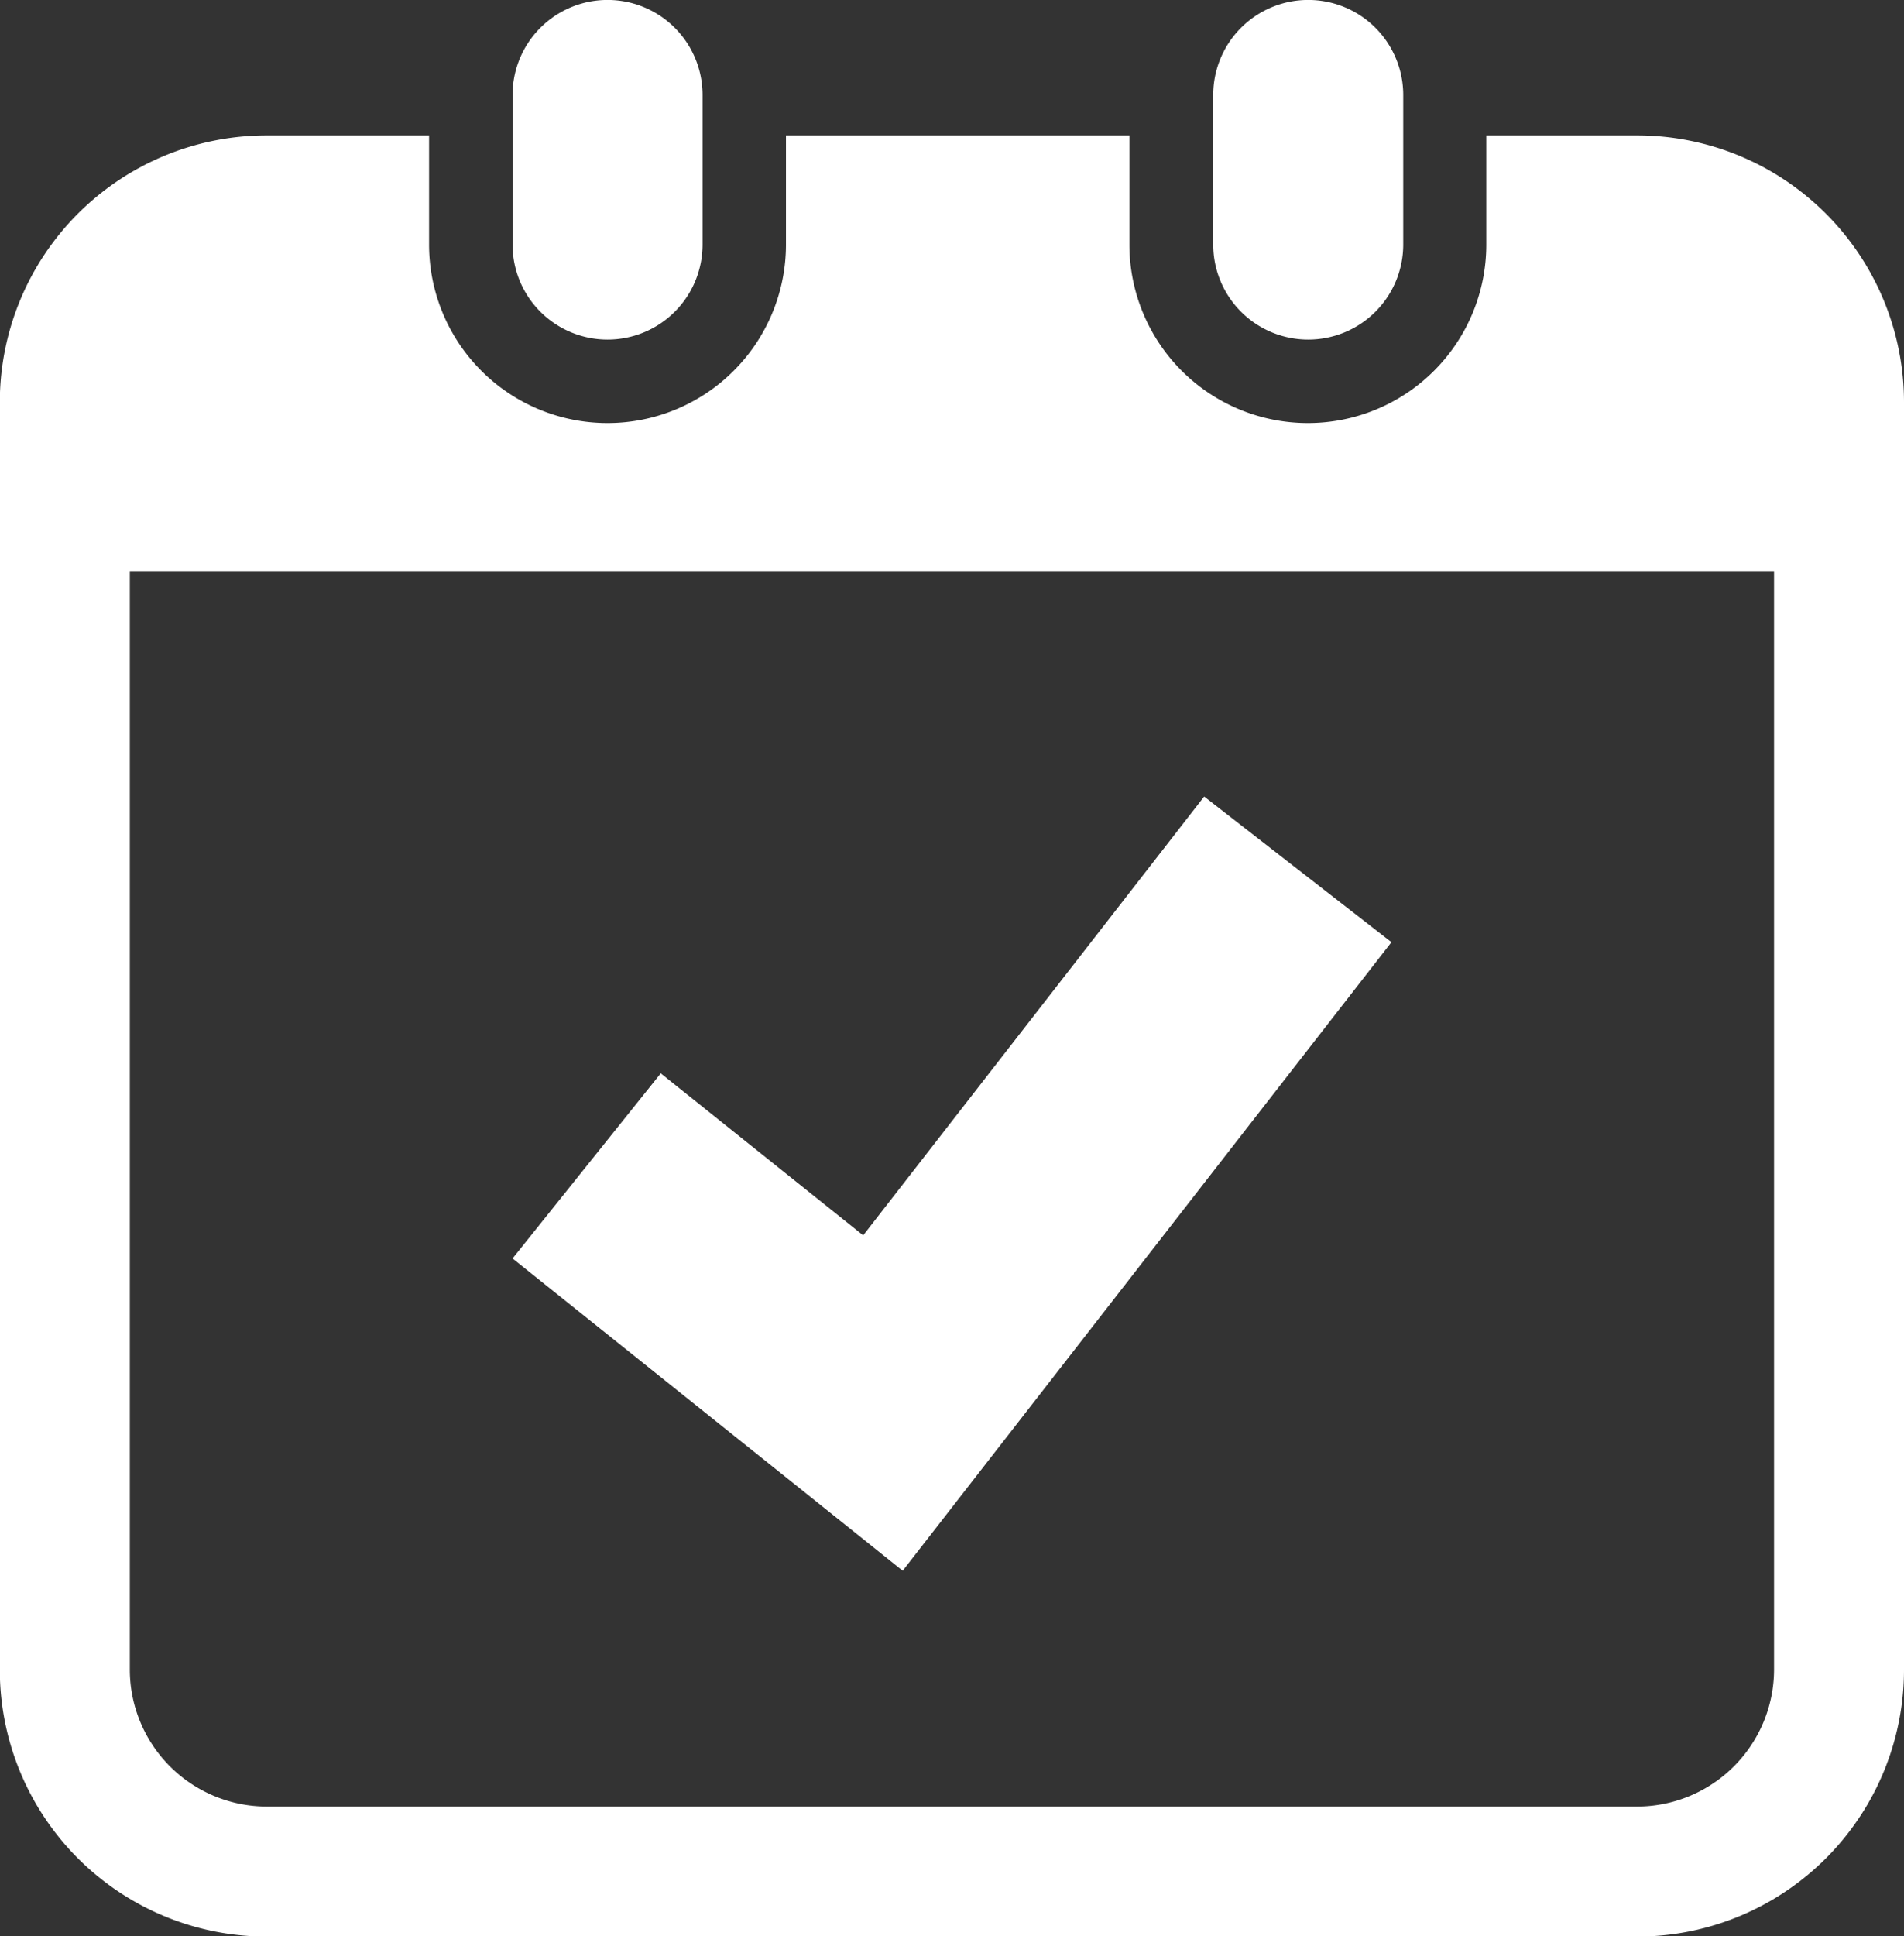
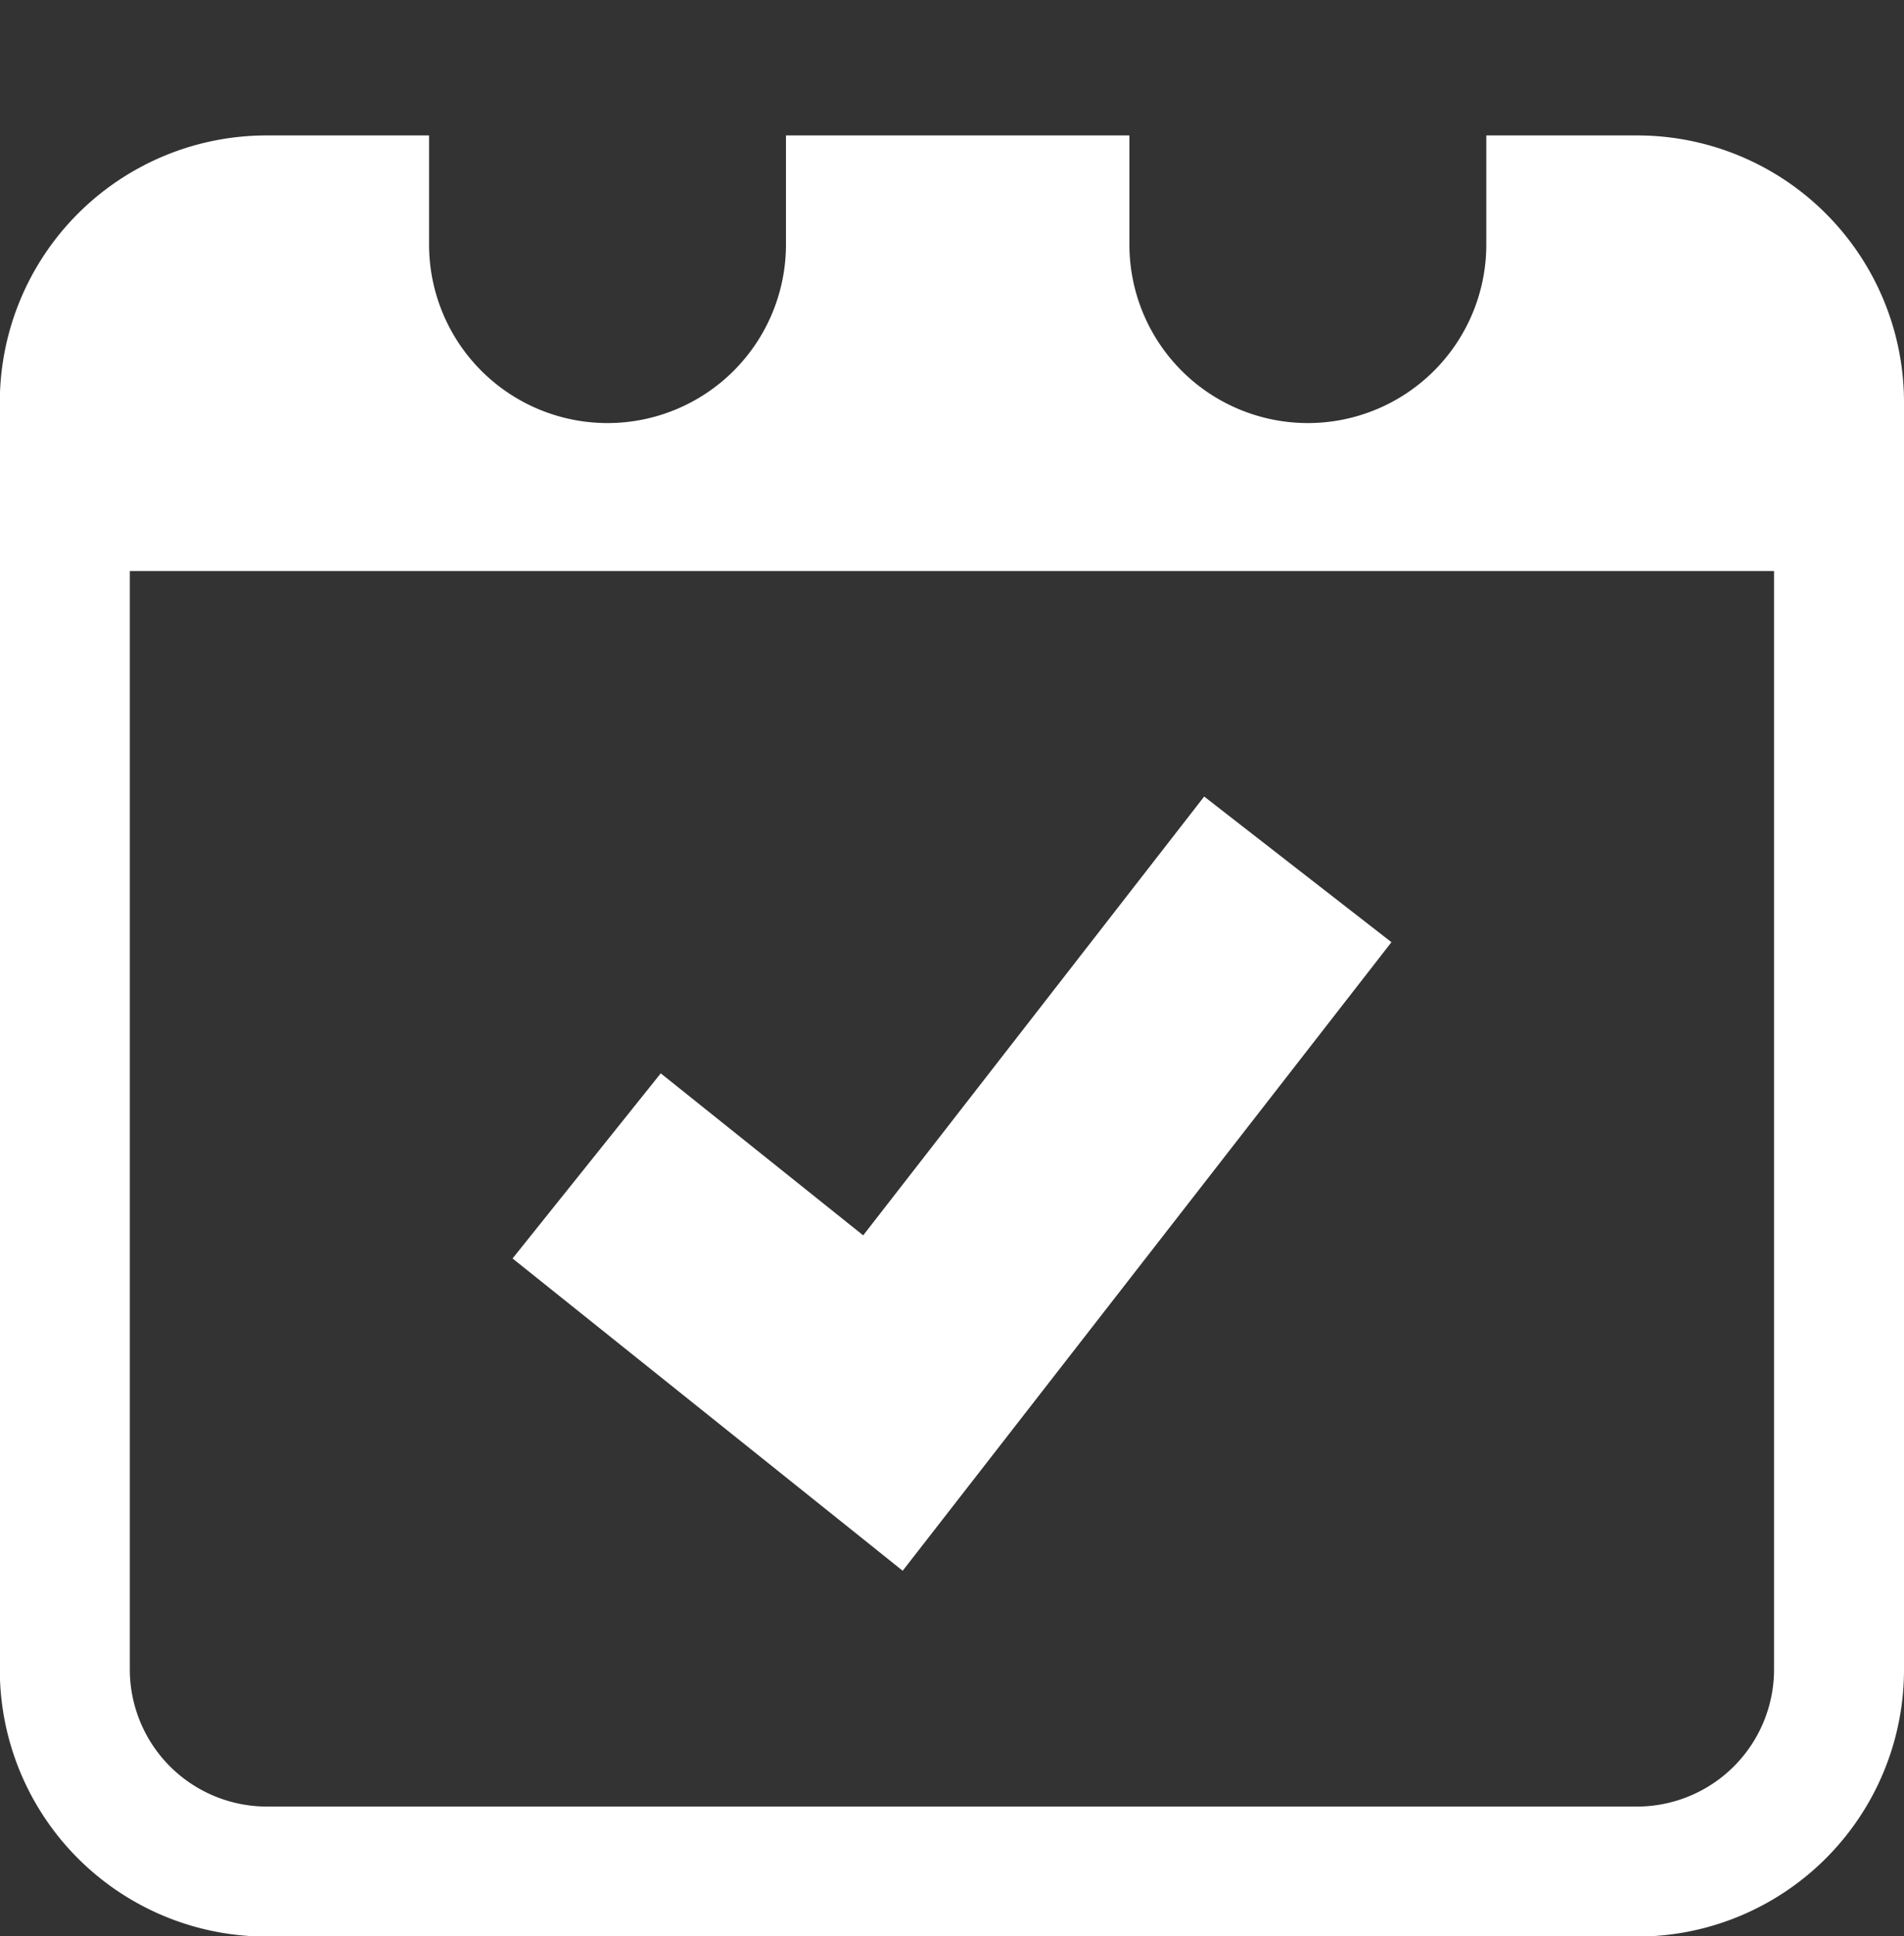
<svg xmlns="http://www.w3.org/2000/svg" width="41.025" height="41.705" viewBox="0 0 41.025 41.705">
  <rect x="0" y="0" width="41.025" height="41.705" fill="#333333" stroke="none" />
  <g transform="translate(-4.175)">
-     <path d="M141.805,7.314a2.047,2.047,0,0,0,2.047-2.047V2.046a2.047,2.047,0,0,0-4.094,0V5.267A2.047,2.047,0,0,0,141.805,7.314Z" transform="translate(-124.539)" fill="#fff" />
-     <path d="M327.1,7.314a2.047,2.047,0,0,0,2.047-2.047V2.046a2.047,2.047,0,0,0-4.094,0V5.267A2.047,2.047,0,0,0,327.1,7.314Z" transform="translate(-294.737)" fill="#fff" />
    <path d="M39.451,35.807H36.2v2.35a3.845,3.845,0,1,1-7.69,0v-2.35h-7.4v2.35a3.845,3.845,0,1,1-7.69,0v-2.35h-3.5a5.749,5.749,0,0,0-5.749,5.749V68.847A5.749,5.749,0,0,0,9.924,74.6H39.451A5.749,5.749,0,0,0,45.2,68.847V41.556A5.749,5.749,0,0,0,39.451,35.807ZM42.4,68.847A2.955,2.955,0,0,1,39.451,71.8H9.924a2.955,2.955,0,0,1-2.952-2.952V45.189H42.4Z" transform="translate(0 -32.89)" fill="#fff" />
    <path d="M280.21,281.647l-4.035-3.137-7.347,9.451-4.362-3.489-3.193,3.987,8.406,6.726Z" transform="translate(-246.054 -261.354)" fill="#fff" />
  </g>
</svg>